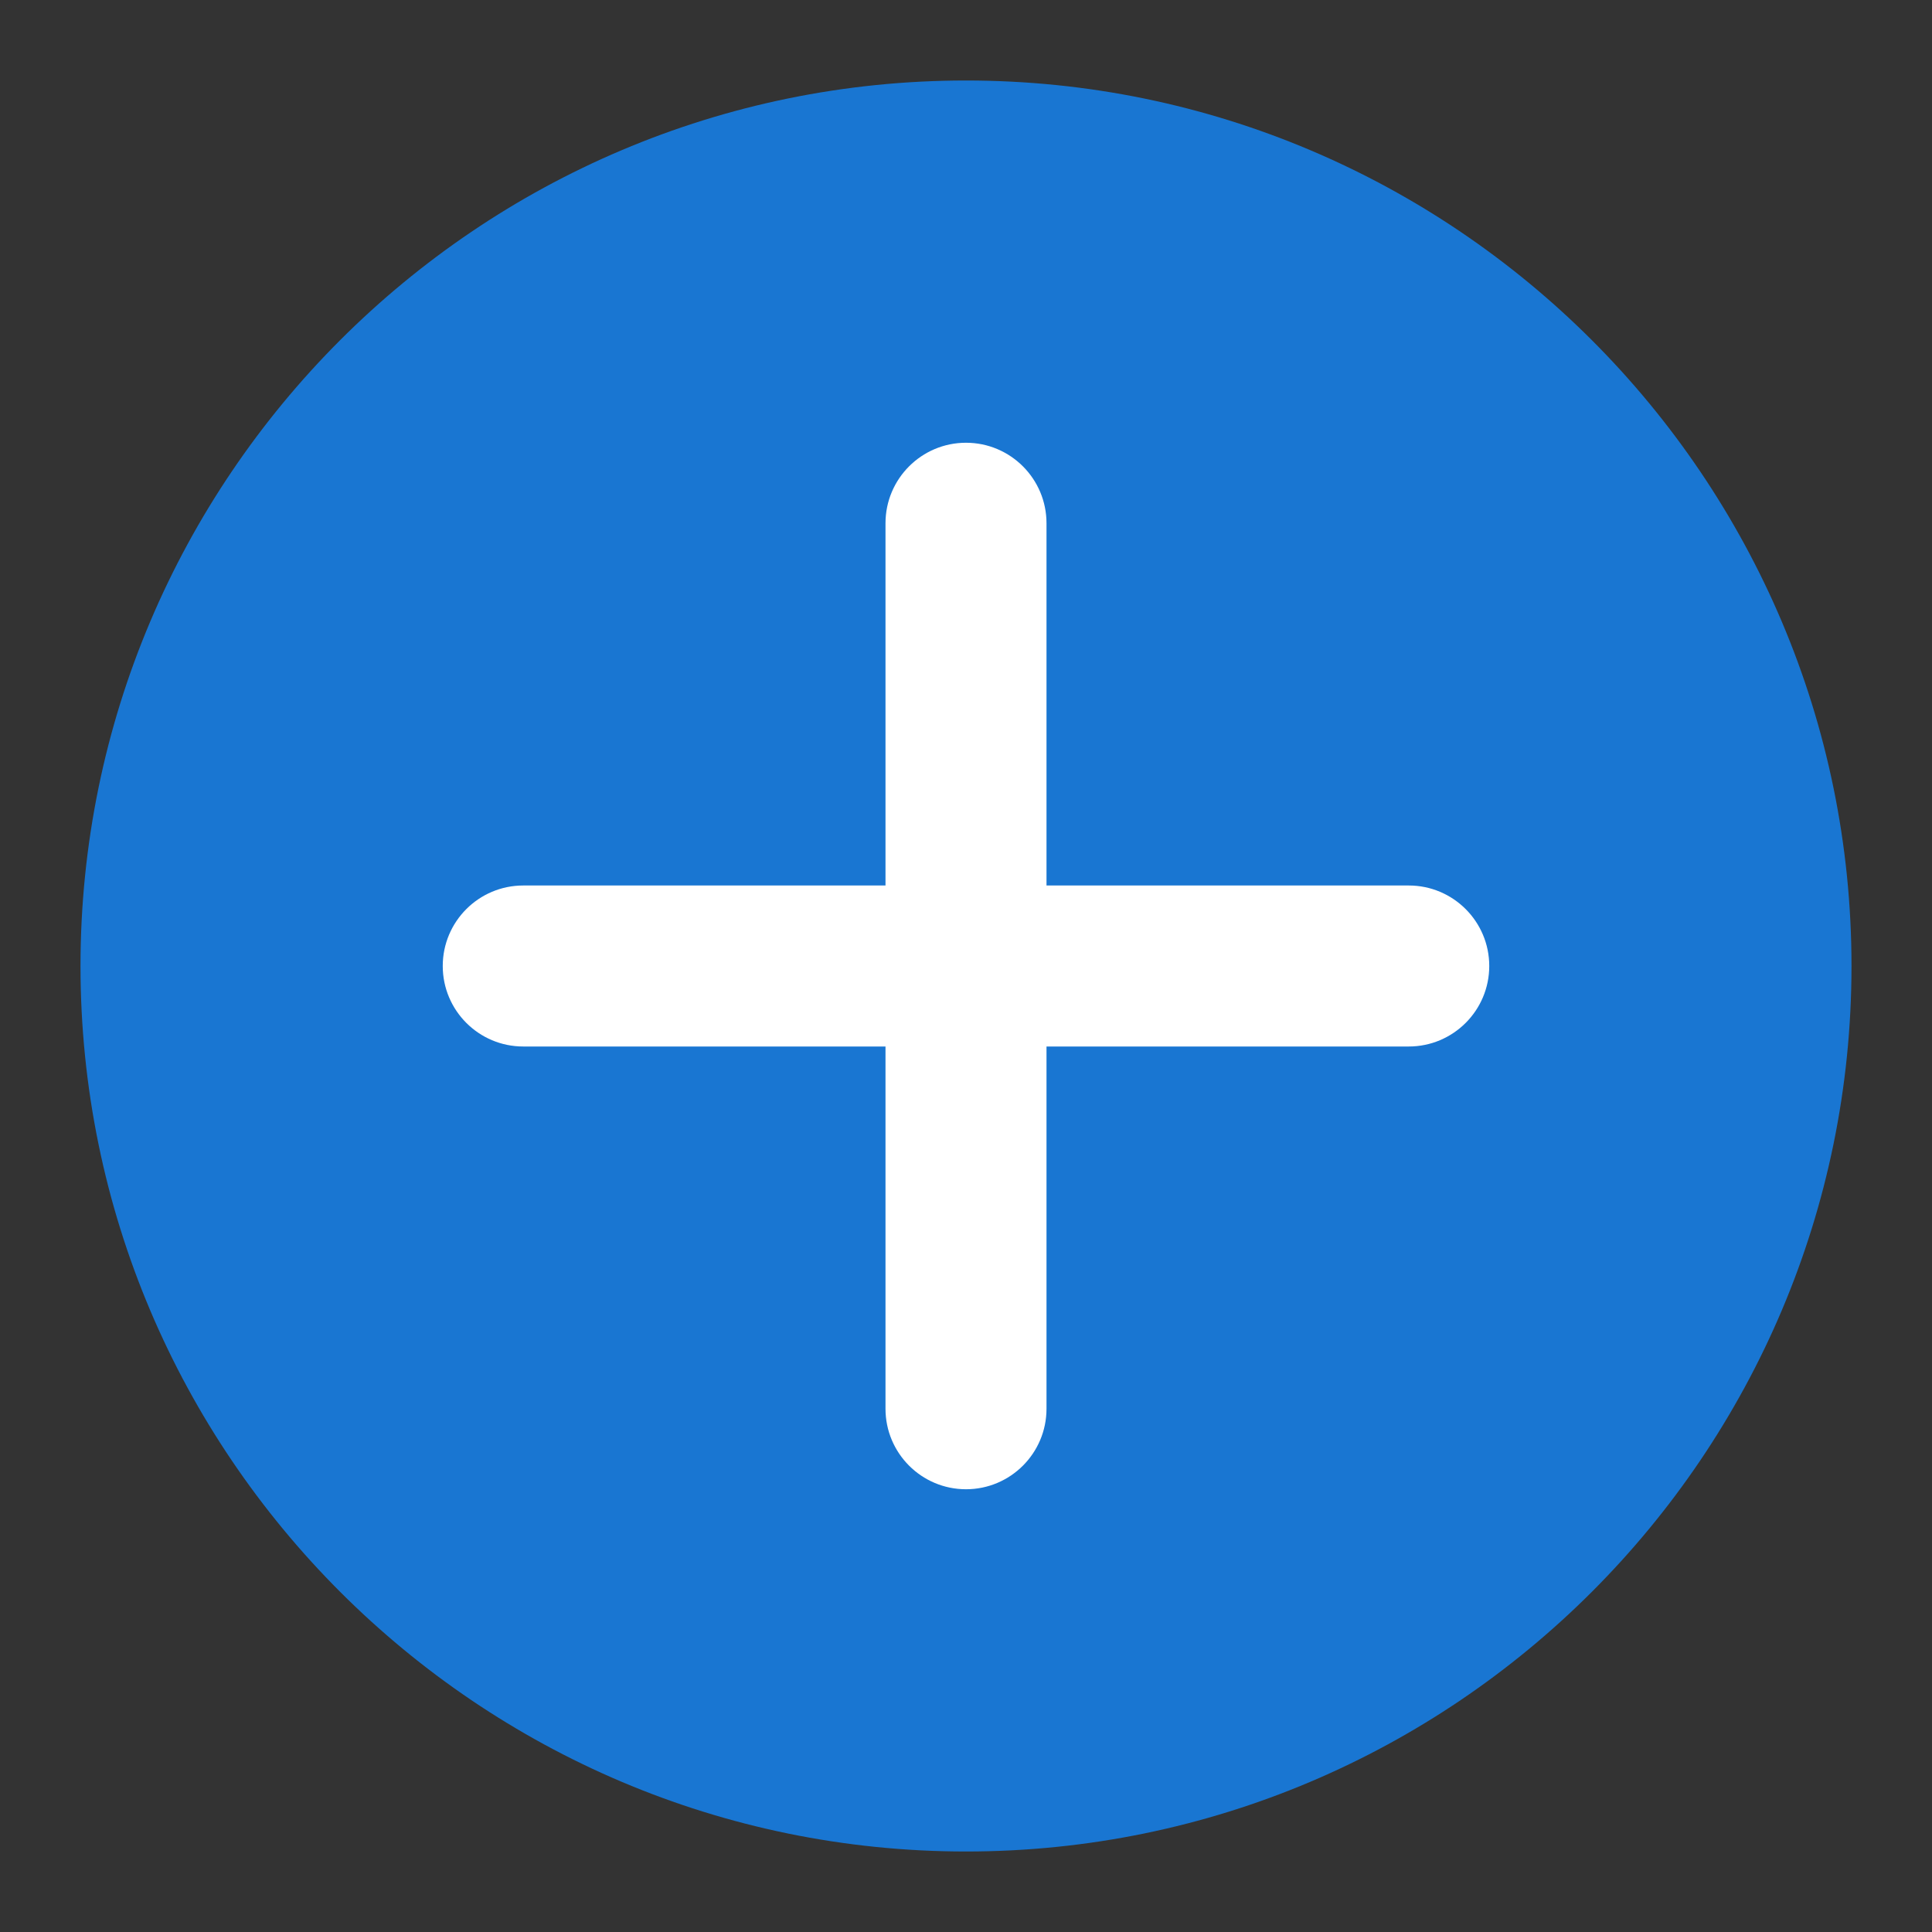
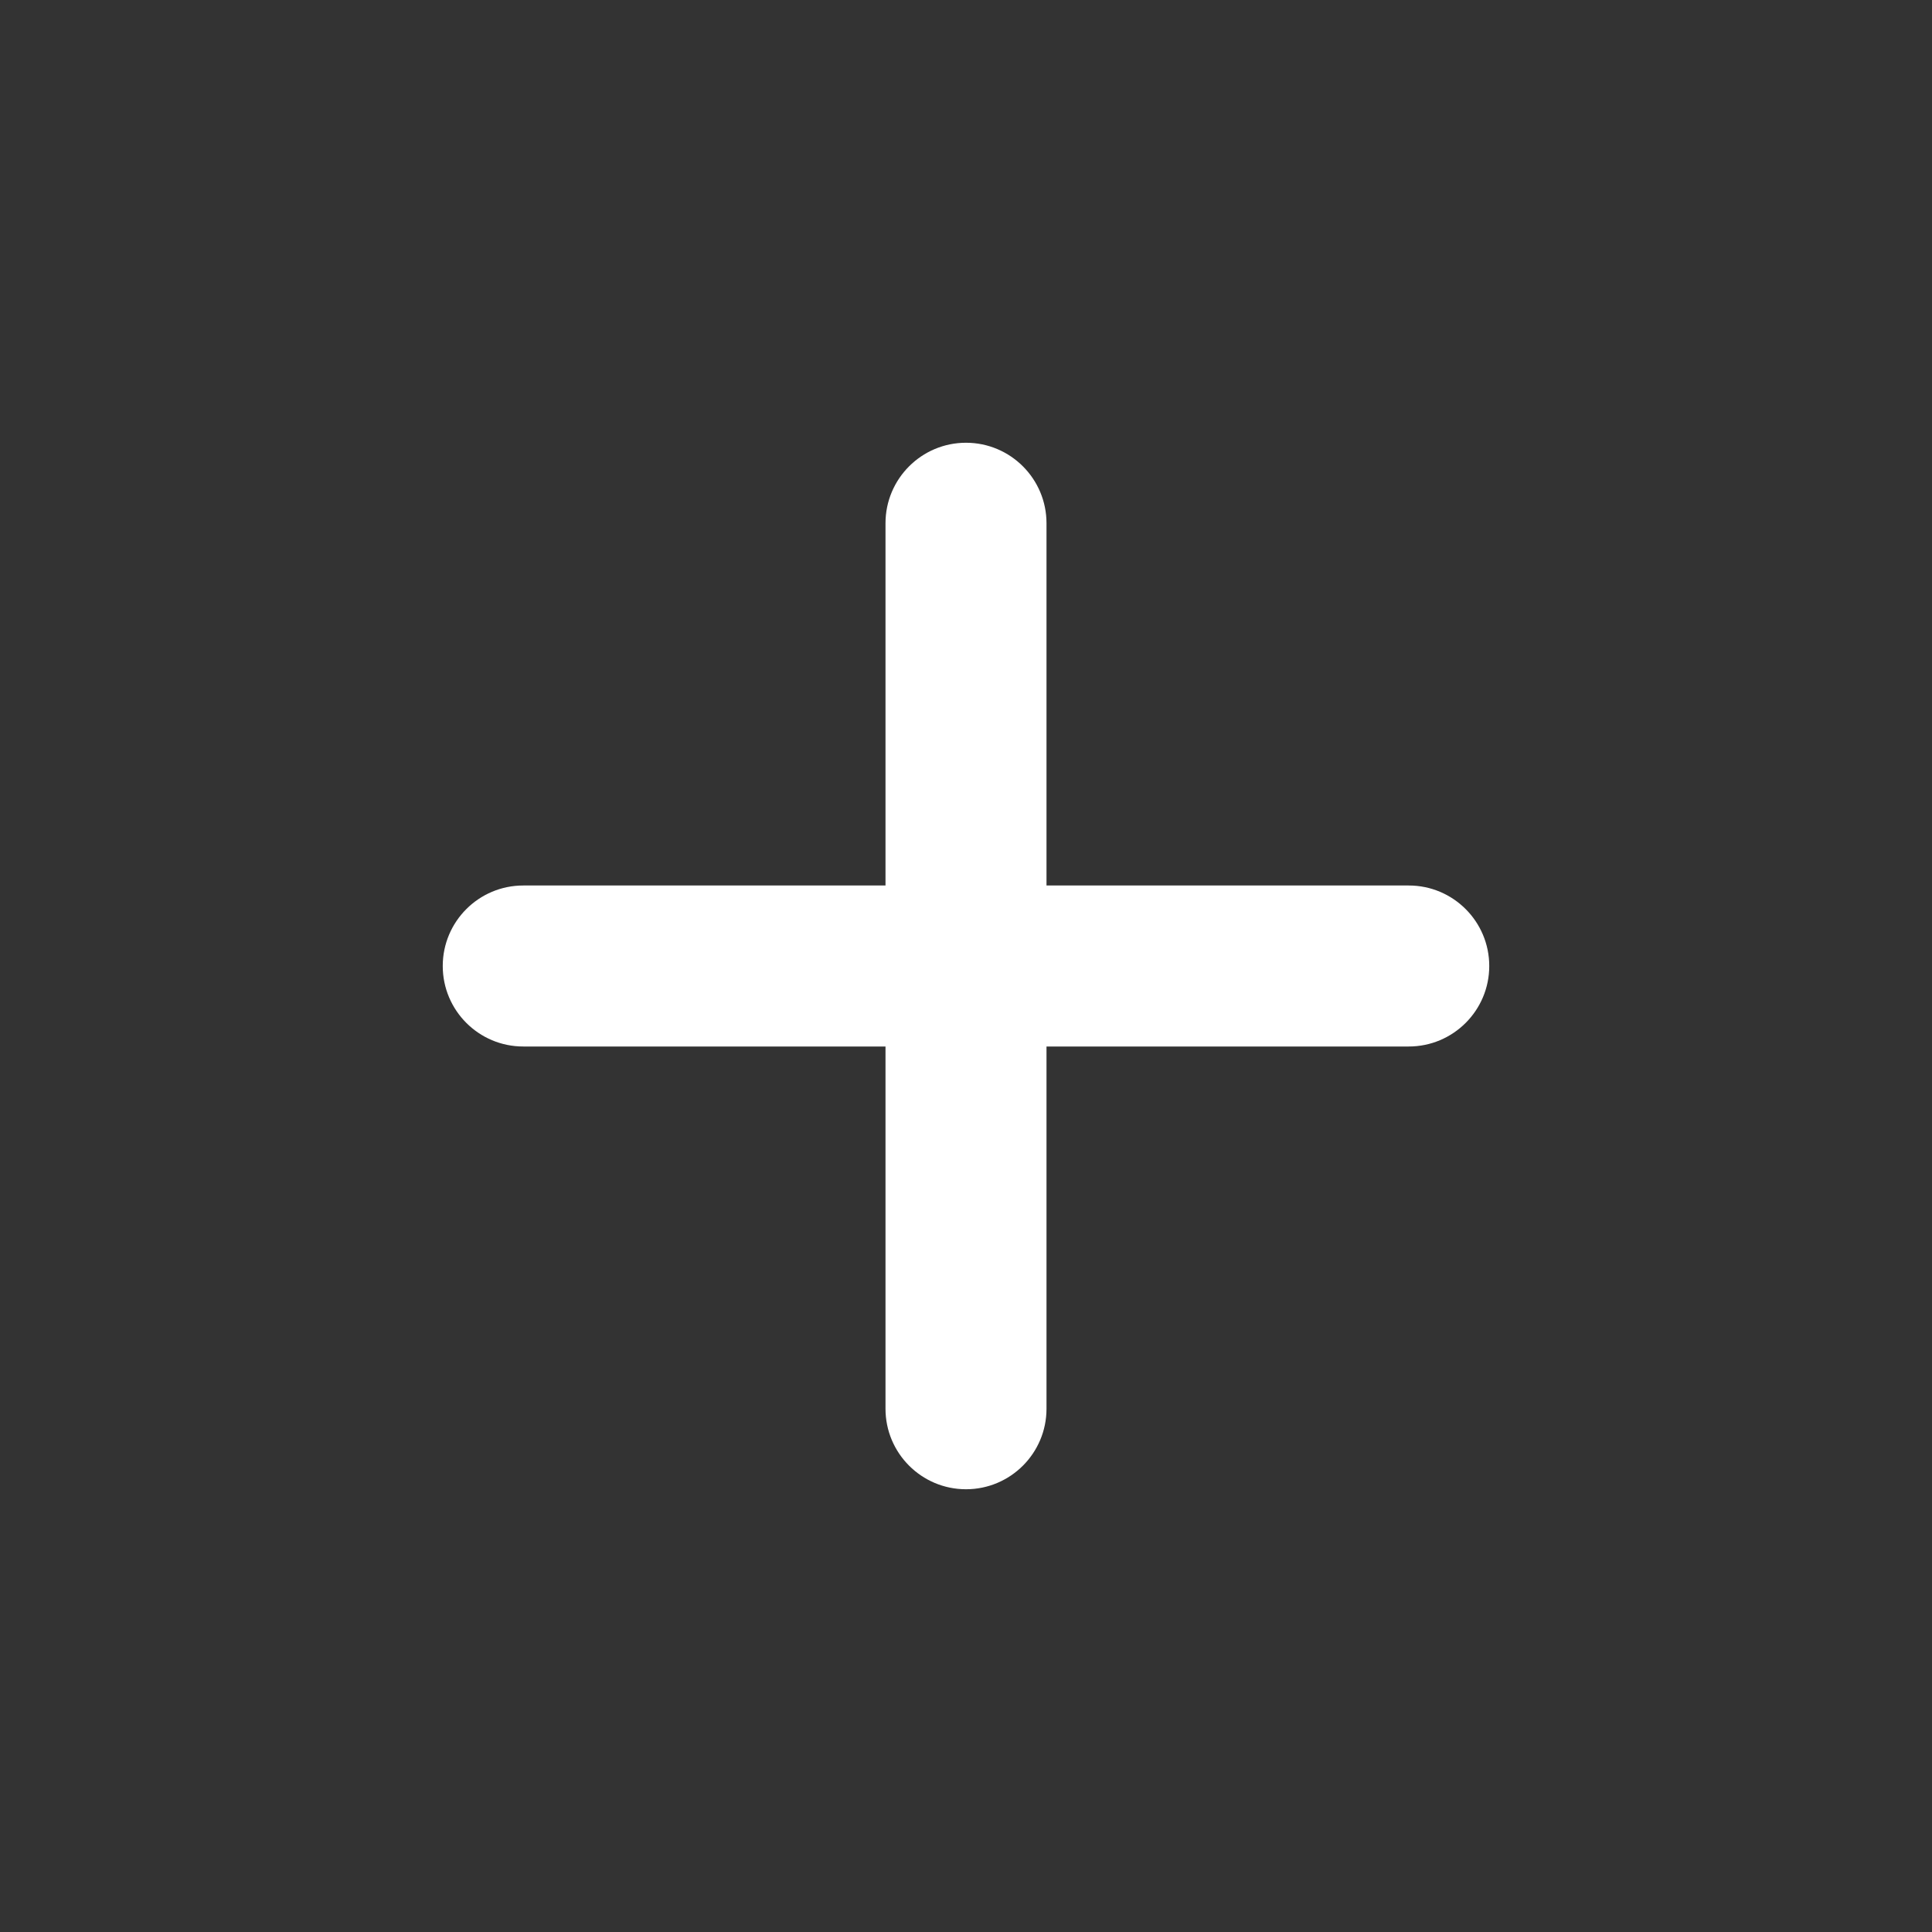
<svg xmlns="http://www.w3.org/2000/svg" id="Layer_1" enable-background="new 0 0 48 48" viewBox="0 0 48 48">
  <rect x="0" y="0" width="48" height="48" fill="#333333" stroke="none" />
  <g>
-     <path d="m24 2c-12.131 0-22 9.869-22 22s9.869 22 22 22 22-9.869 22-22-9.869-22-22-22z" fill="#1976d2" />
    <path d="m35 22h-9v-9c0-1.104-.896-2-2-2s-2 .896-2 2v9h-9c-1.104 0-2 .896-2 2s.896 2 2 2h9v9c0 1.104.896 2 2 2s2-.896 2-2v-9h9c1.104 0 2-.896 2-2s-.896-2-2-2z" fill="#fff" />
  </g>
</svg>